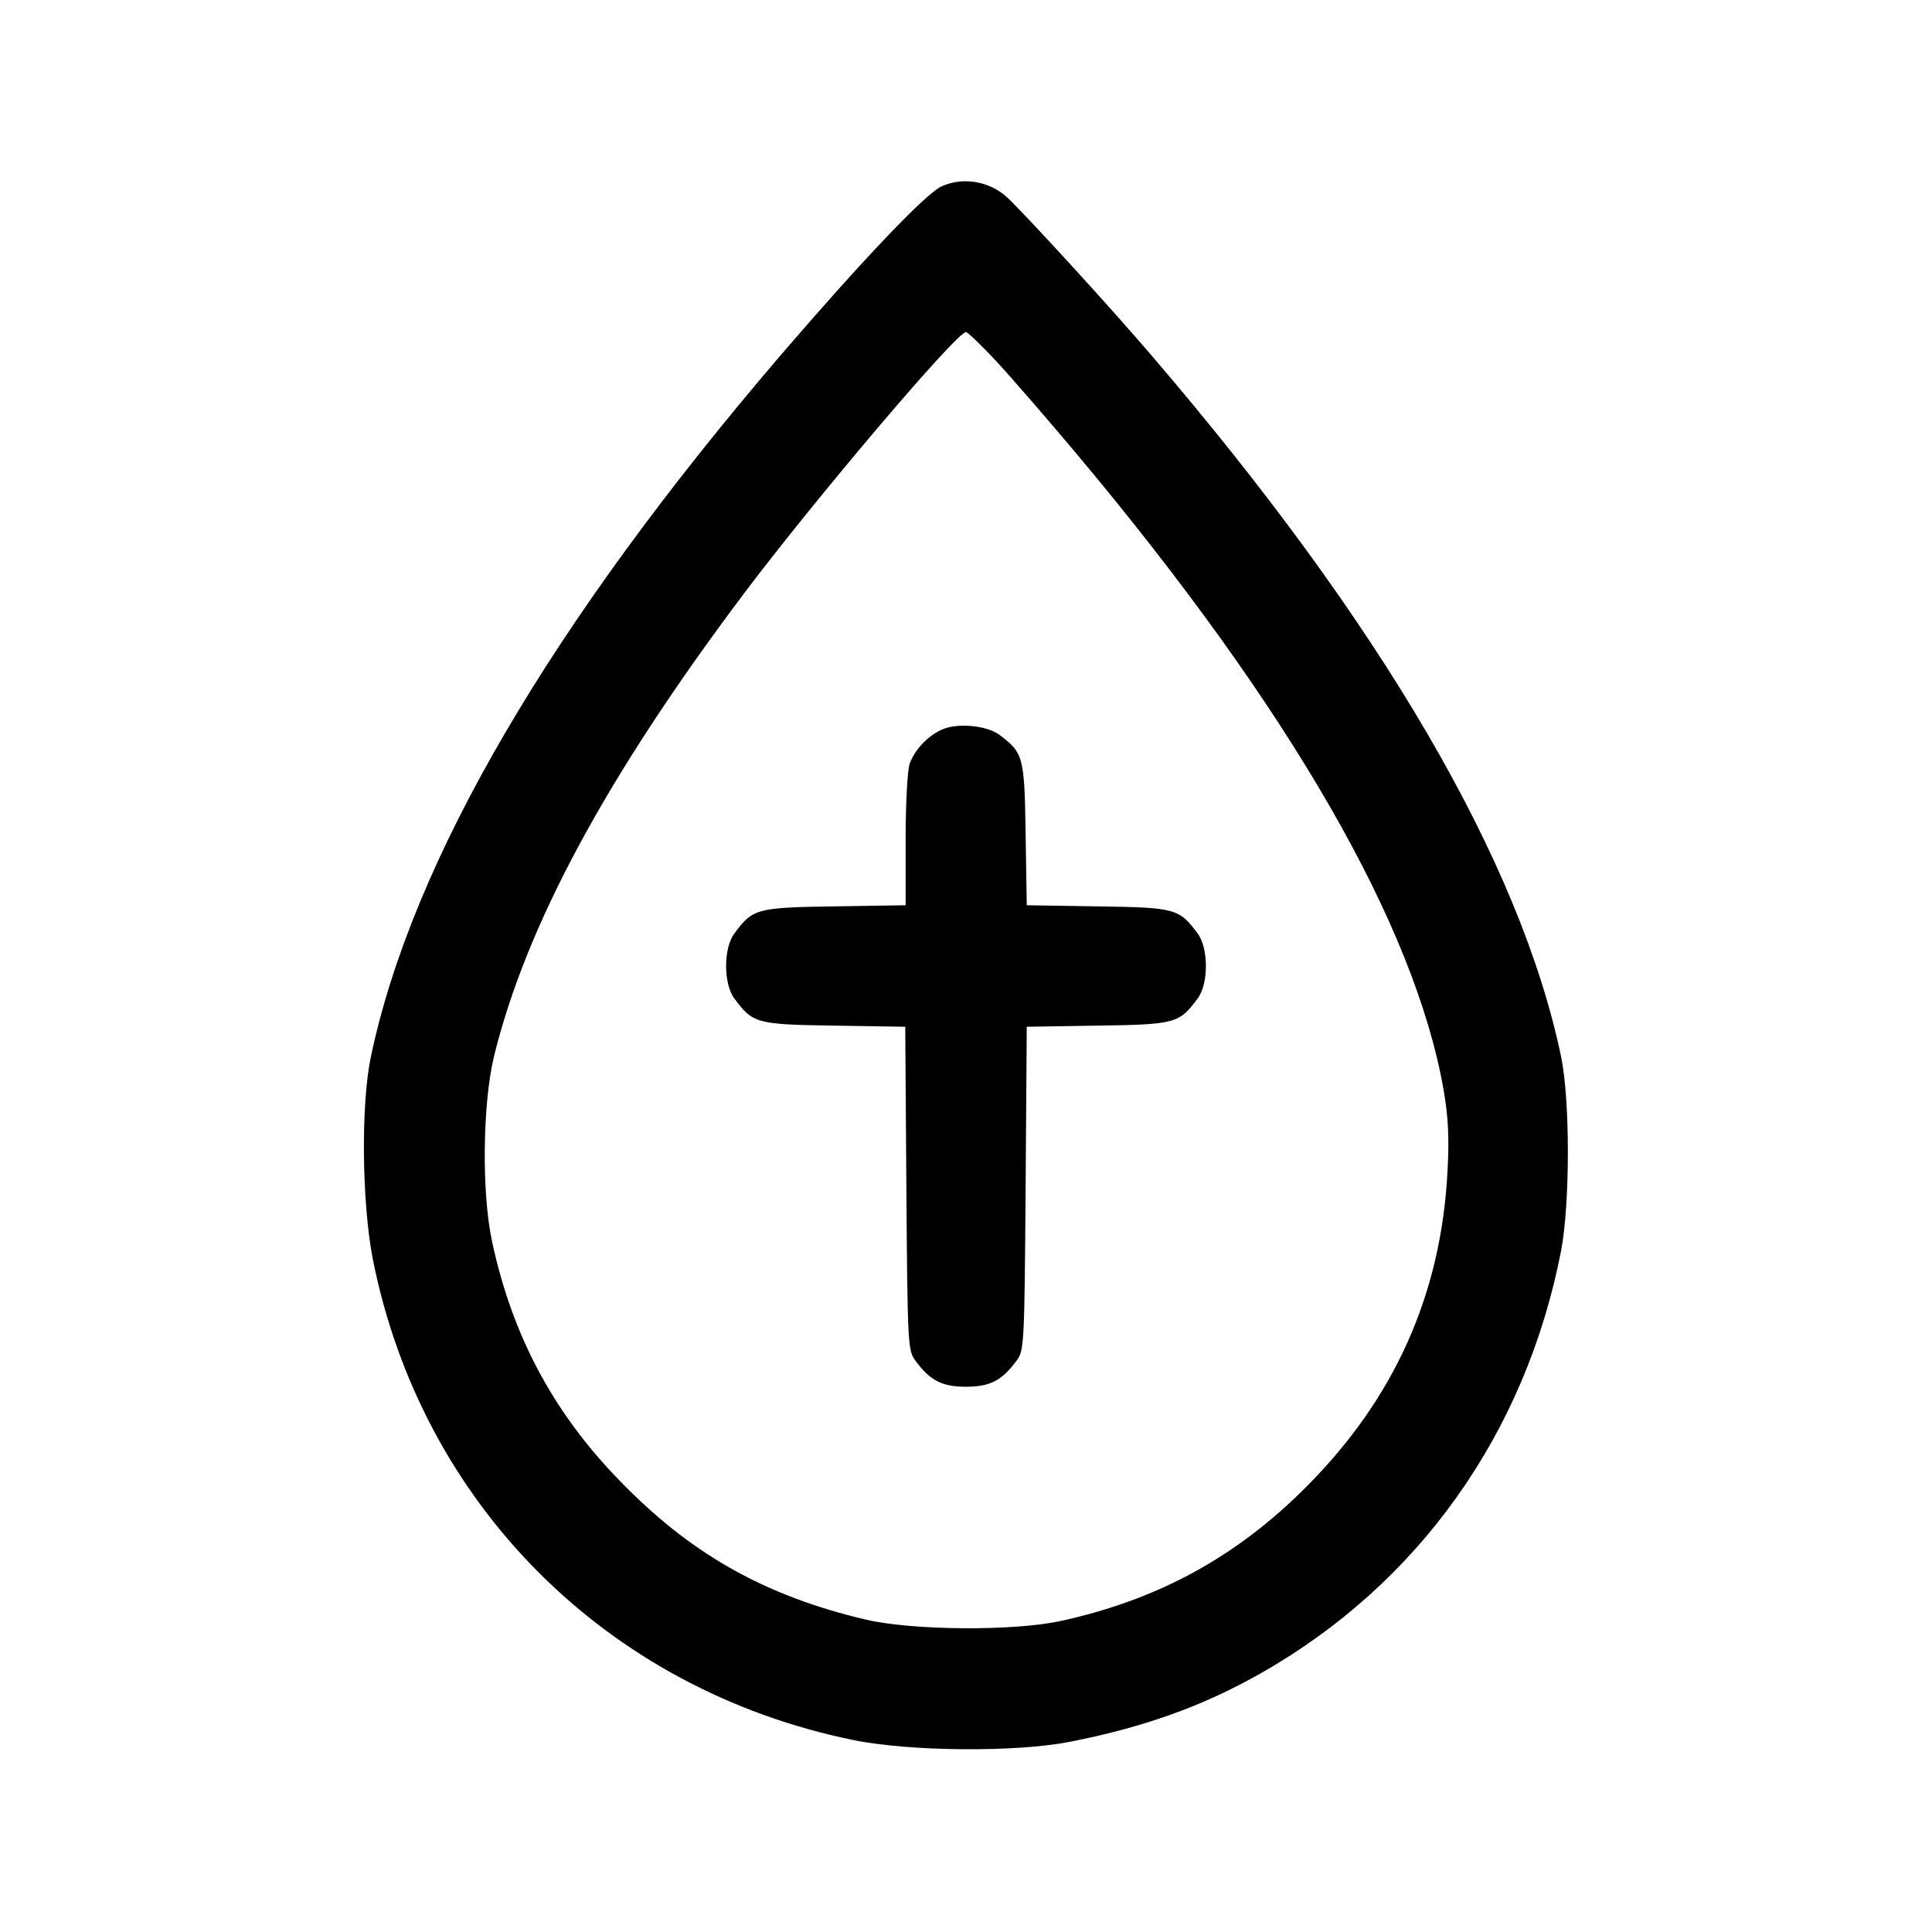
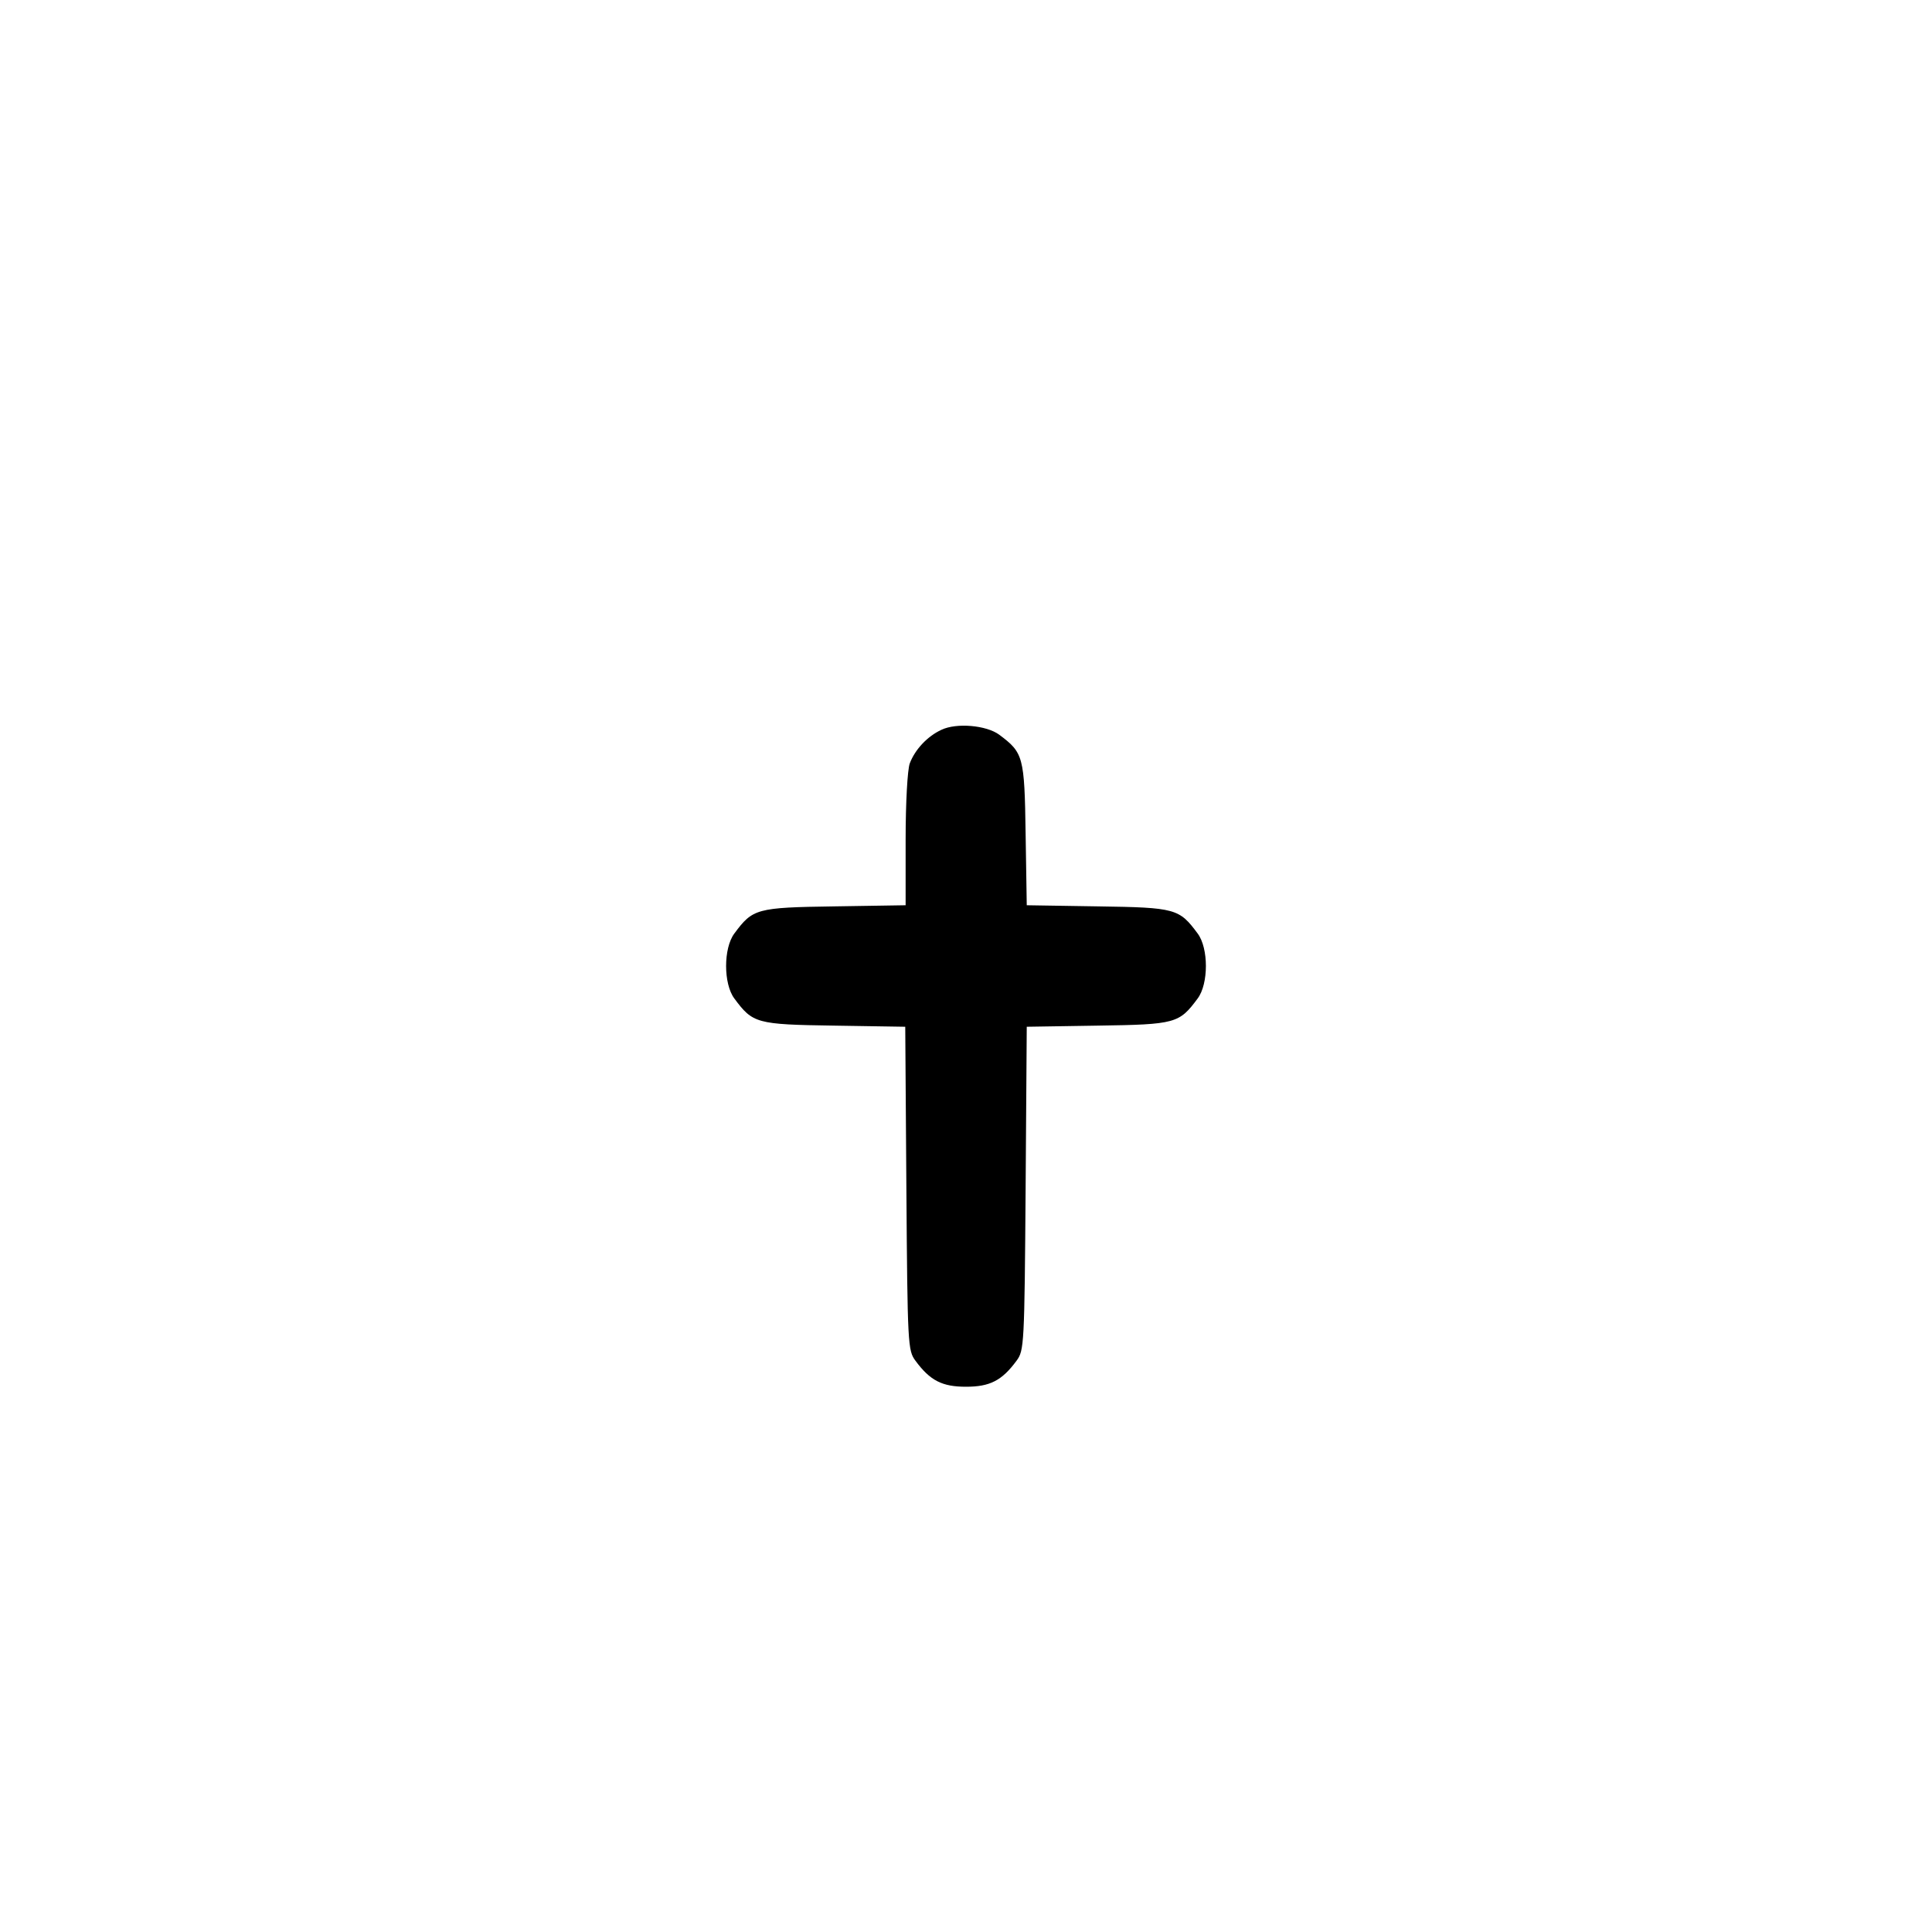
<svg xmlns="http://www.w3.org/2000/svg" version="1.0" width="512pt" height="512pt" viewBox="0 0 512 512" preserveAspectRatio="xMidYMid meet">
  <g transform="translate(0,512) scale(0.1,-0.1)" fill="#000000" stroke="none">
-     <path d="M2495 4626 c-43 -20 -211 -197 -425 -446 -610 -712 -978 -1341 -1087 -1860 -27 -127 -24 -388 5 -537 129 -649 619 -1140 1272 -1274 150 -31 433 -33 575 -5 194 38 352 94 505 181 419 237 703 636 797 1120 24 127 24 399 0 515 -108 517 -477 1149 -1087 1860 -112 131 -334 373 -381 417 -47 43 -117 55 -174 29z m145 -463 c40 -43 136 -154 215 -248 564 -673 895 -1248 971 -1685 12 -71 15 -125 10 -215 -17 -326 -141 -602 -375 -836 -185 -186 -394 -299 -651 -355 -126 -27 -392 -25 -516 4 -259 61 -452 167 -635 351 -186 185 -300 394 -355 651 -28 130 -25 365 5 490 85 347 298 742 661 1225 188 250 565 695 590 695 4 0 41 -35 80 -77z" />
    <path d="M2495 3186 c-37 -17 -70 -52 -84 -89 -6 -16 -11 -103 -11 -202 l0 -174 -189 -3 c-207 -3 -216 -6 -265 -72 -29 -39 -29 -133 0 -172 49 -66 58 -69 264 -72 l189 -3 3 -429 c3 -415 4 -429 24 -456 39 -53 71 -69 134 -69 63 0 95 16 134 69 20 27 21 41 24 456 l3 429 189 3 c206 3 215 6 264 72 29 39 29 133 0 172 -49 66 -58 69 -264 72 l-189 3 -3 189 c-3 206 -6 215 -70 263 -34 25 -113 32 -153 13z" />
  </g>
</svg>